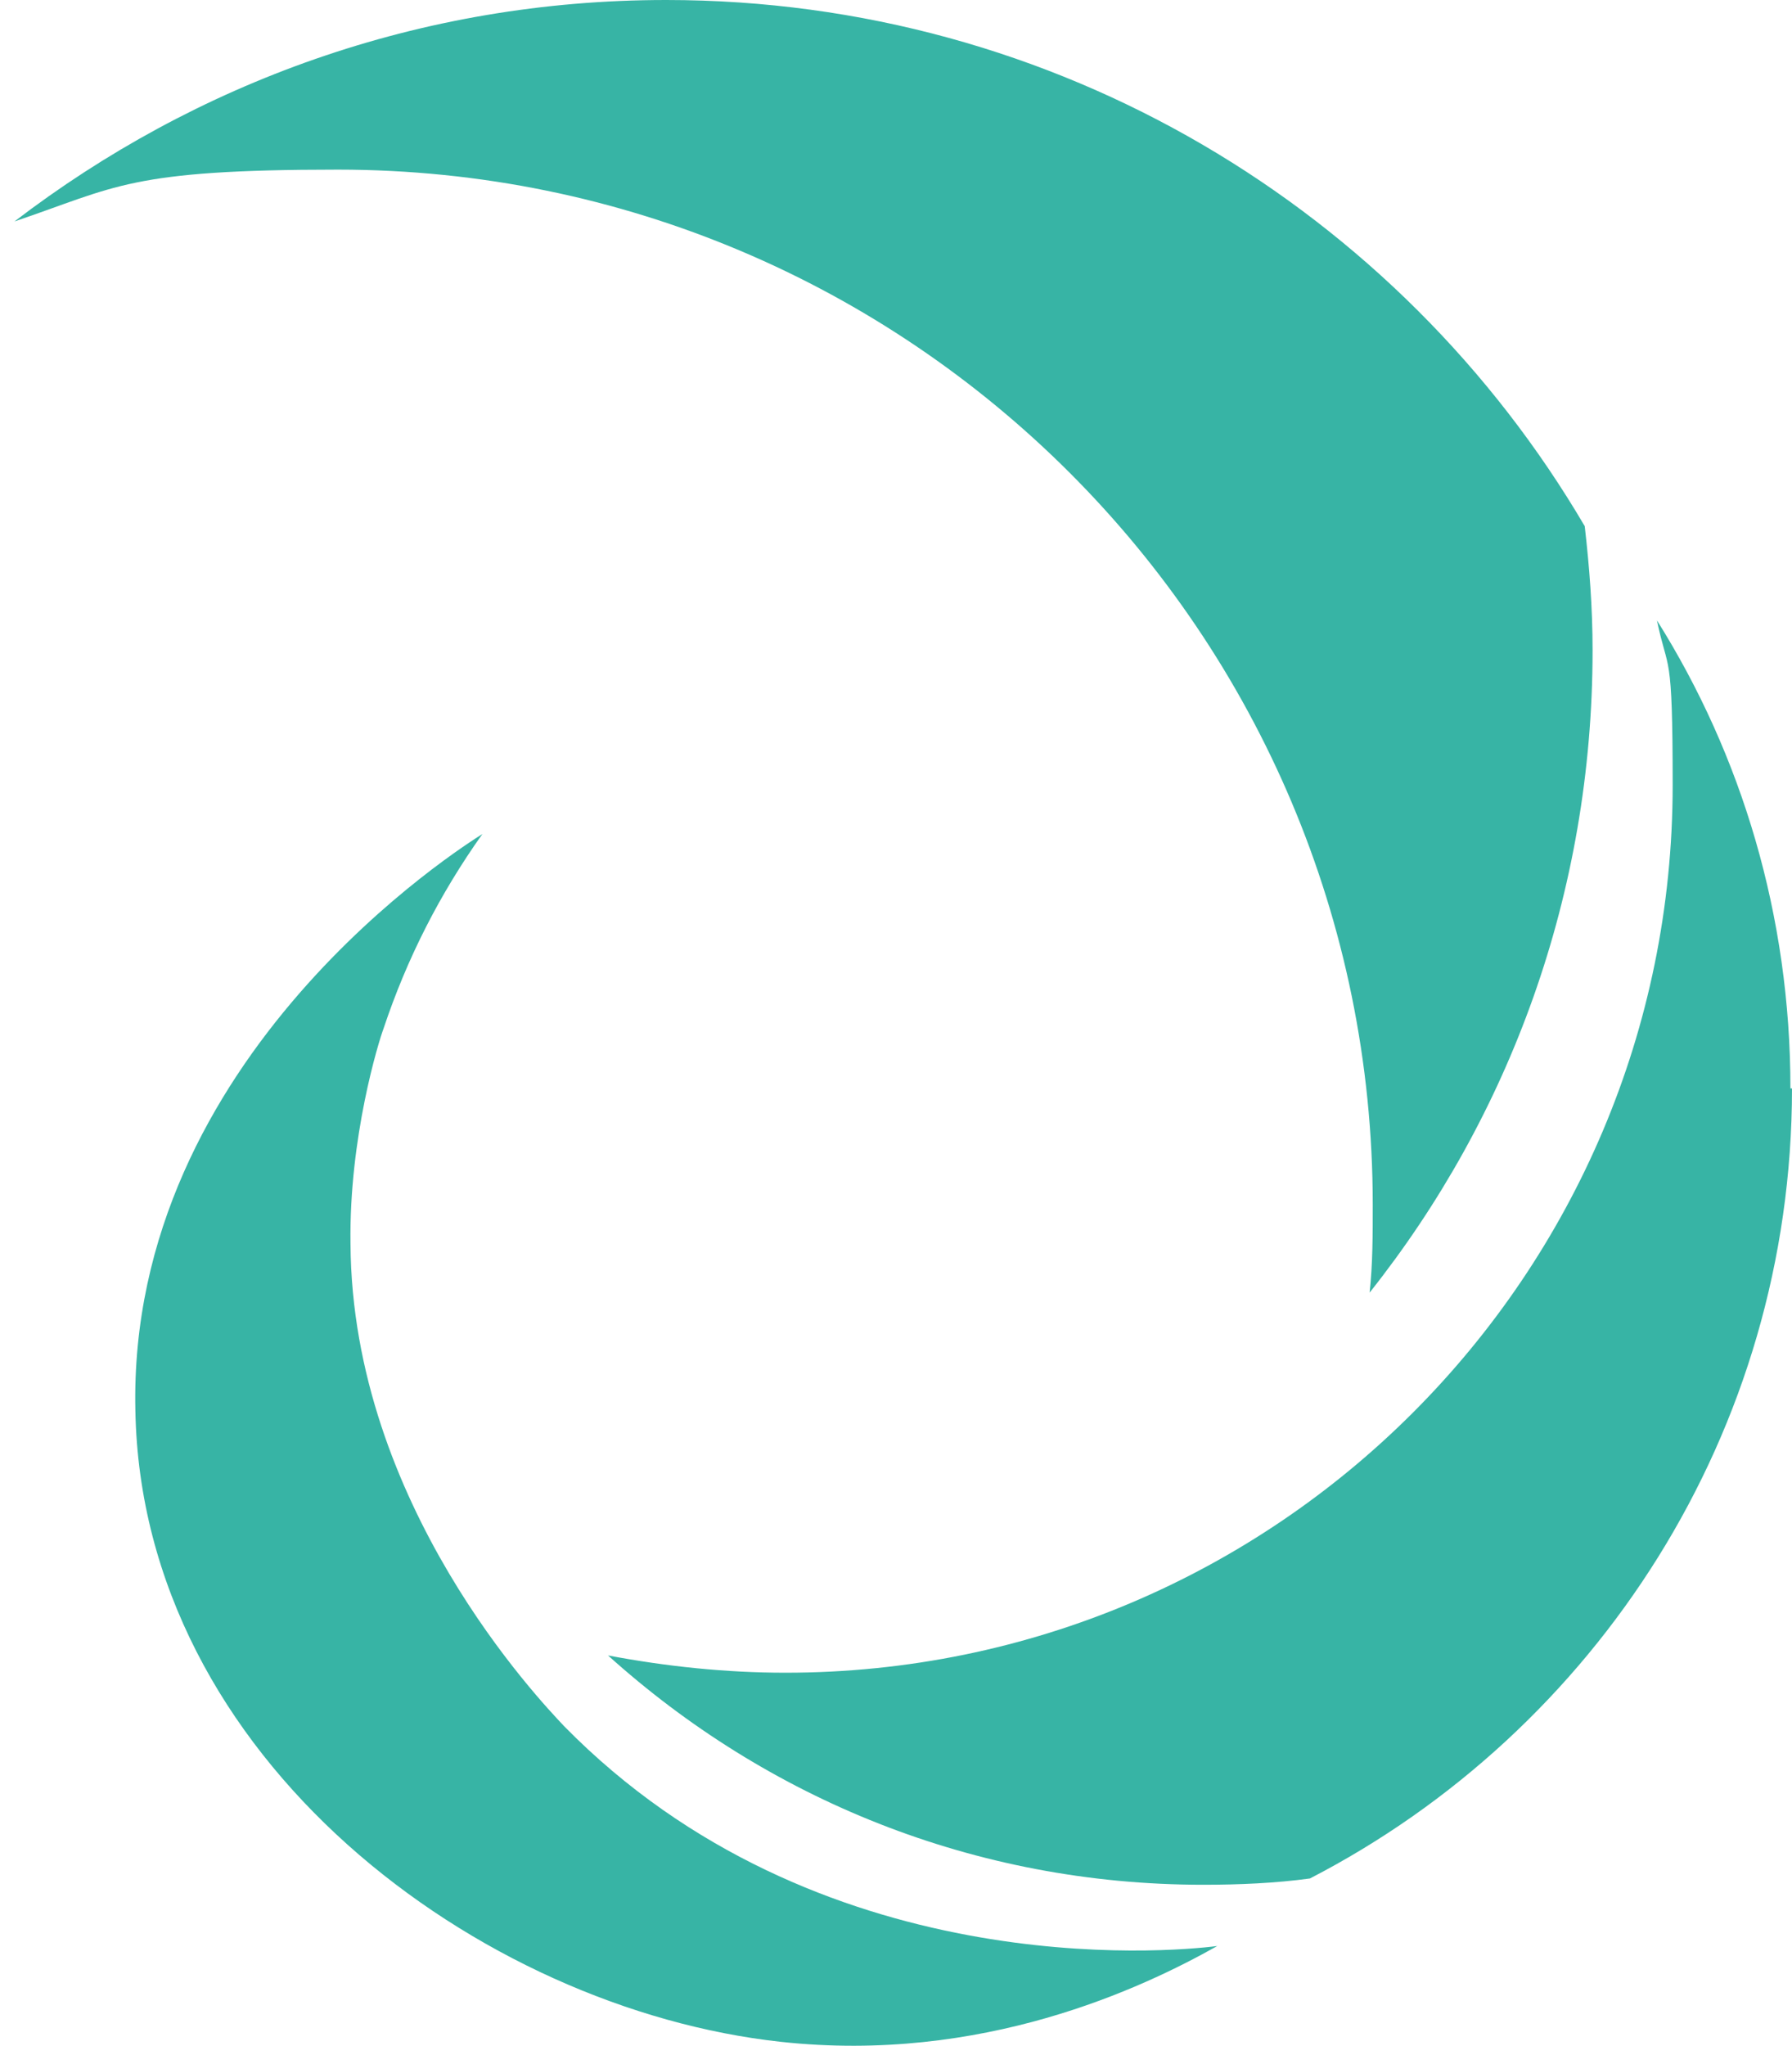
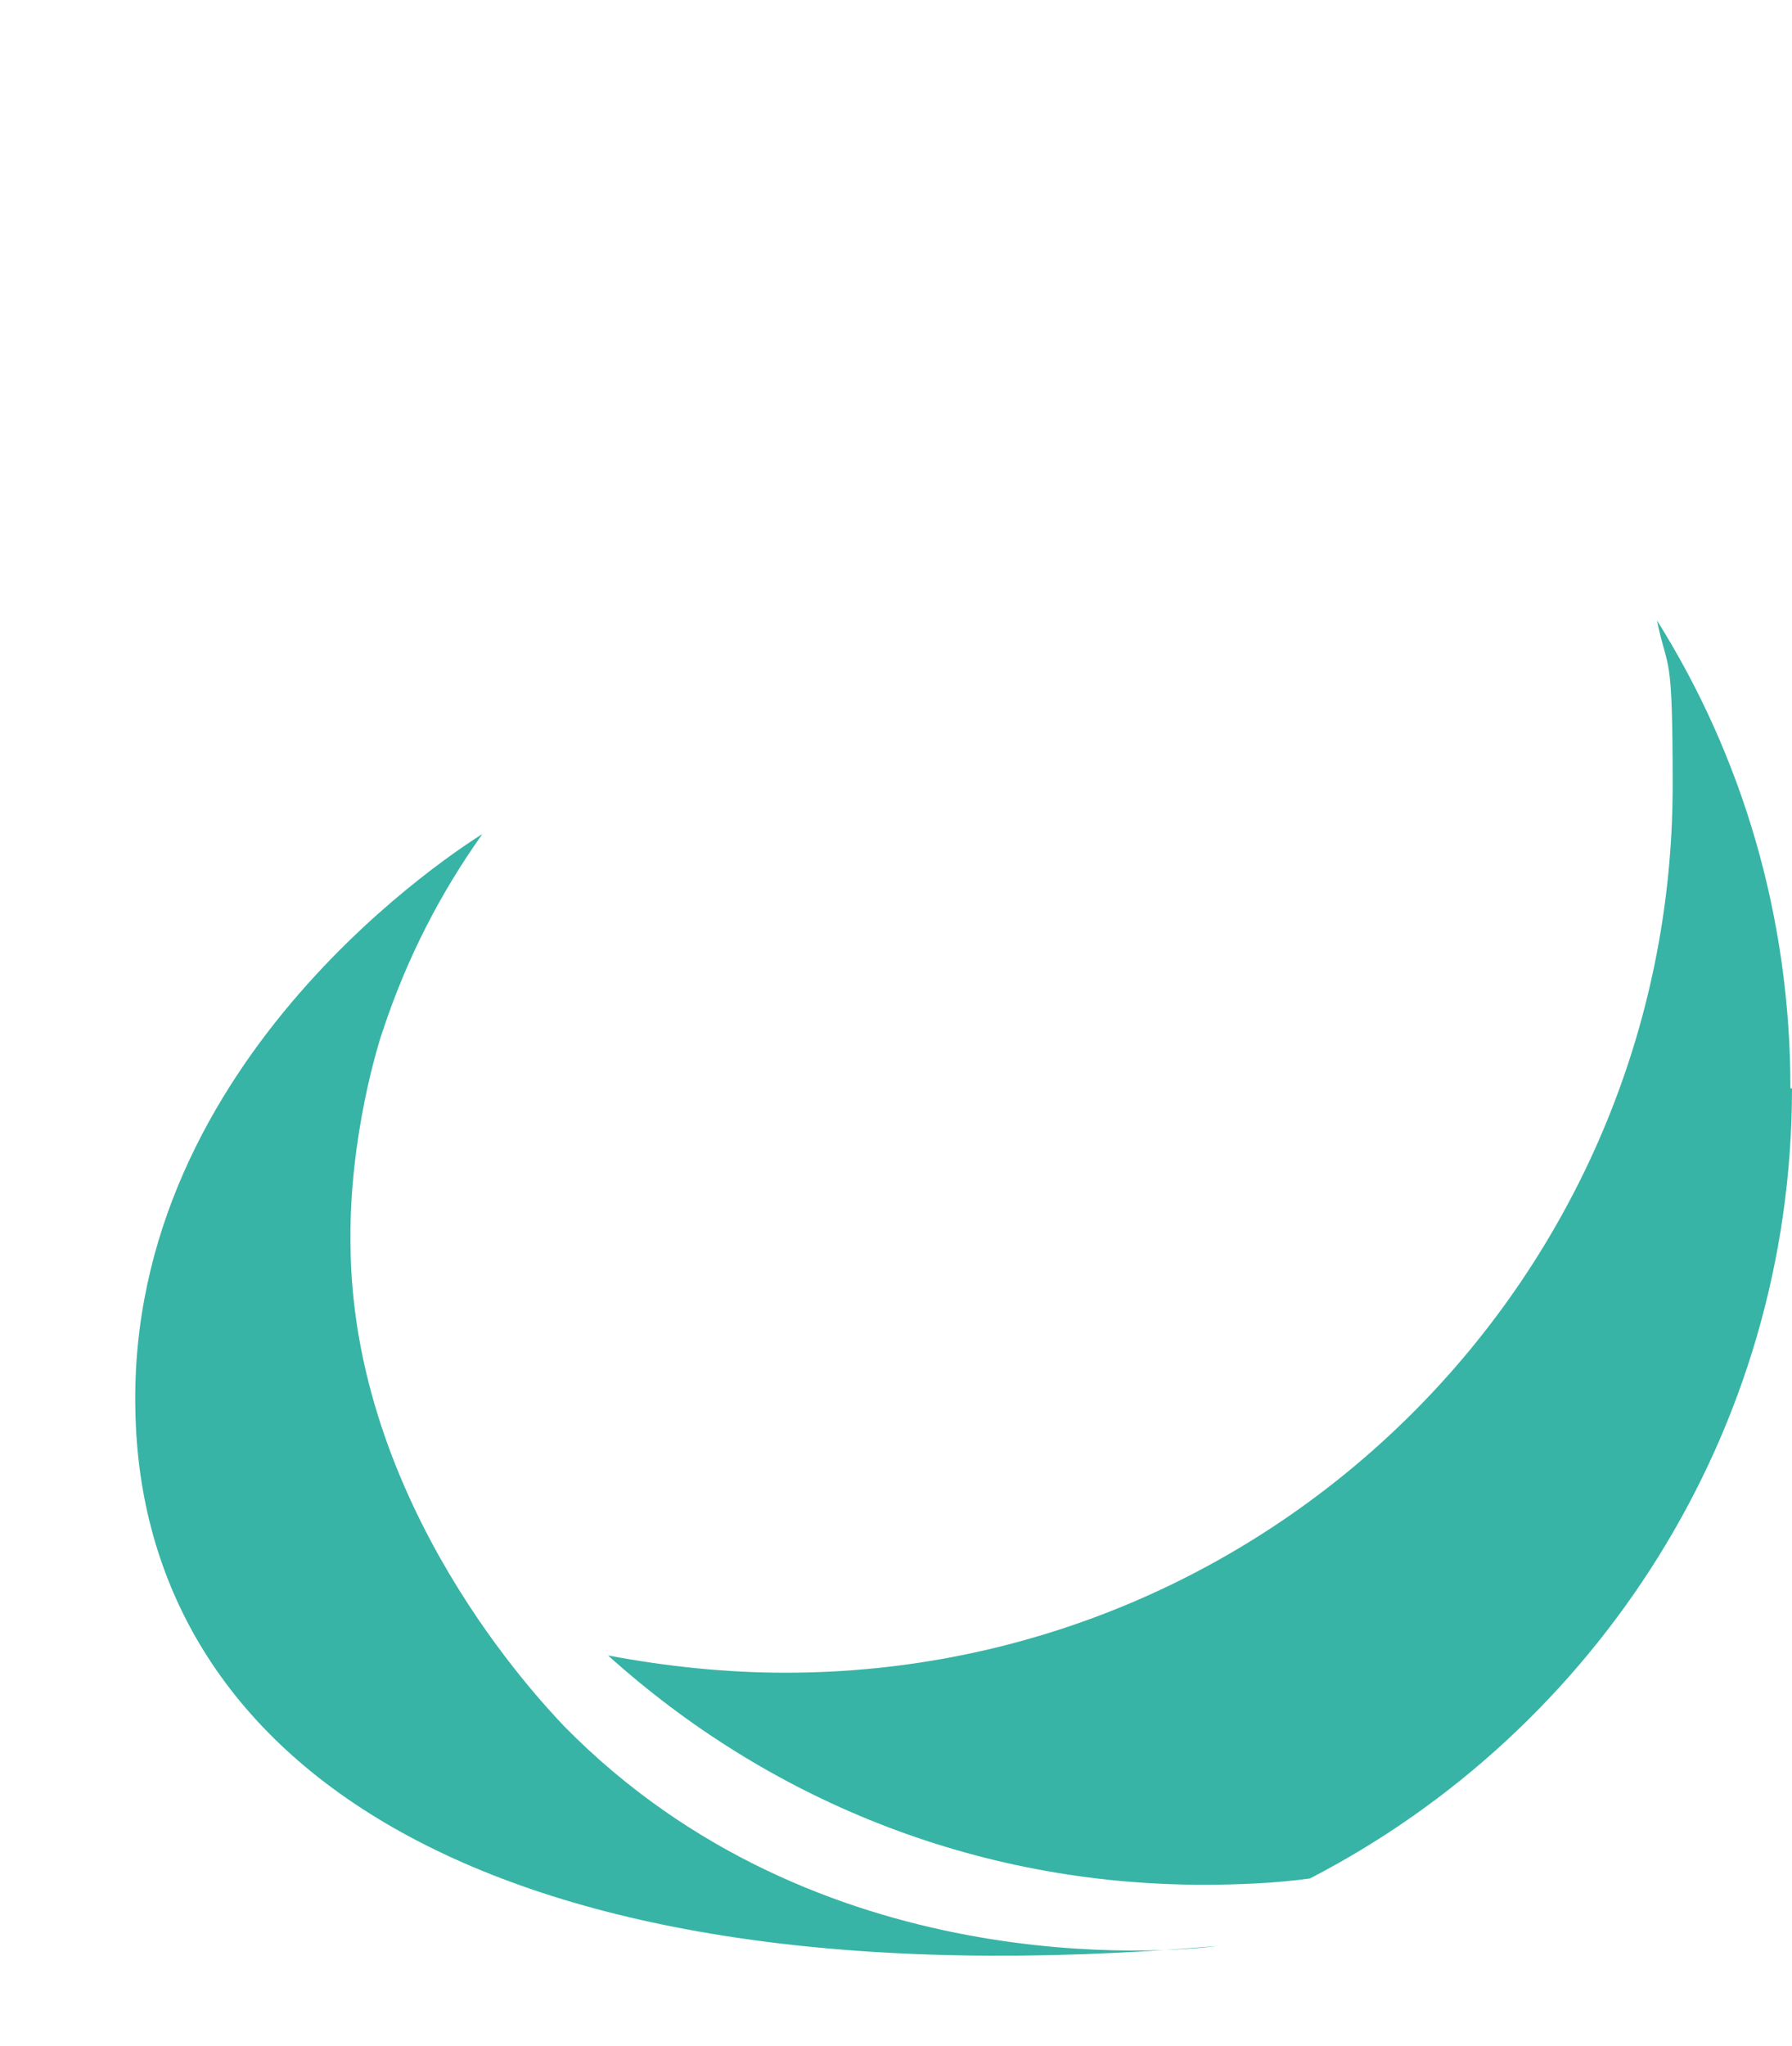
<svg xmlns="http://www.w3.org/2000/svg" width="638" height="728" viewBox="0 0 638 728" fill="none">
-   <path d="M433.385 692.505C406.551 707.596 349.527 734.424 277.968 726.599C170.63 714.862 50.433 625.993 48.196 501.912C45.401 375.596 165.598 300.7 171.748 296.788C156.653 318.027 144.913 340.943 136.527 366.094C134.85 370.566 124.228 404.66 124.787 442.667C125.346 535.448 192.433 605.313 200.819 614.256C290.827 705.919 416.055 694.741 433.385 692.505Z" fill="#37B4A5" />
-   <path d="M487.614 459.993C488.733 449.933 488.733 439.313 488.733 428.693C488.733 225.246 323.811 60.364 120.315 60.364C45.906 60.364 41.489 66.512 5.15 78.808C69.442 29.623 149.386 0 237.158 0C376.363 0 498.237 74.896 564.205 187.239C565.882 201.771 567 216.303 567 231.394C567 318.027 537.37 397.394 487.614 459.993Z" fill="#37B4A5" />
+   <path d="M433.385 692.505C170.63 714.862 50.433 625.993 48.196 501.912C45.401 375.596 165.598 300.7 171.748 296.788C156.653 318.027 144.913 340.943 136.527 366.094C134.85 370.566 124.228 404.66 124.787 442.667C125.346 535.448 192.433 605.313 200.819 614.256C290.827 705.919 416.055 694.741 433.385 692.505Z" fill="#37B4A5" />
  <path d="M638 387.333C638 509.737 568.118 615.932 466.37 668.471C454.071 670.148 441.212 670.707 428.354 670.707C346.732 670.707 272.937 639.966 216.473 589.104C237.158 593.017 258.402 595.252 279.646 595.252C454.071 595.252 595.512 453.845 595.512 279.461C595.512 230.031 593.834 239.778 589.921 220.774C620.11 268.841 637.441 325.852 637.441 387.333H638Z" fill="#37B4A5" />
</svg>